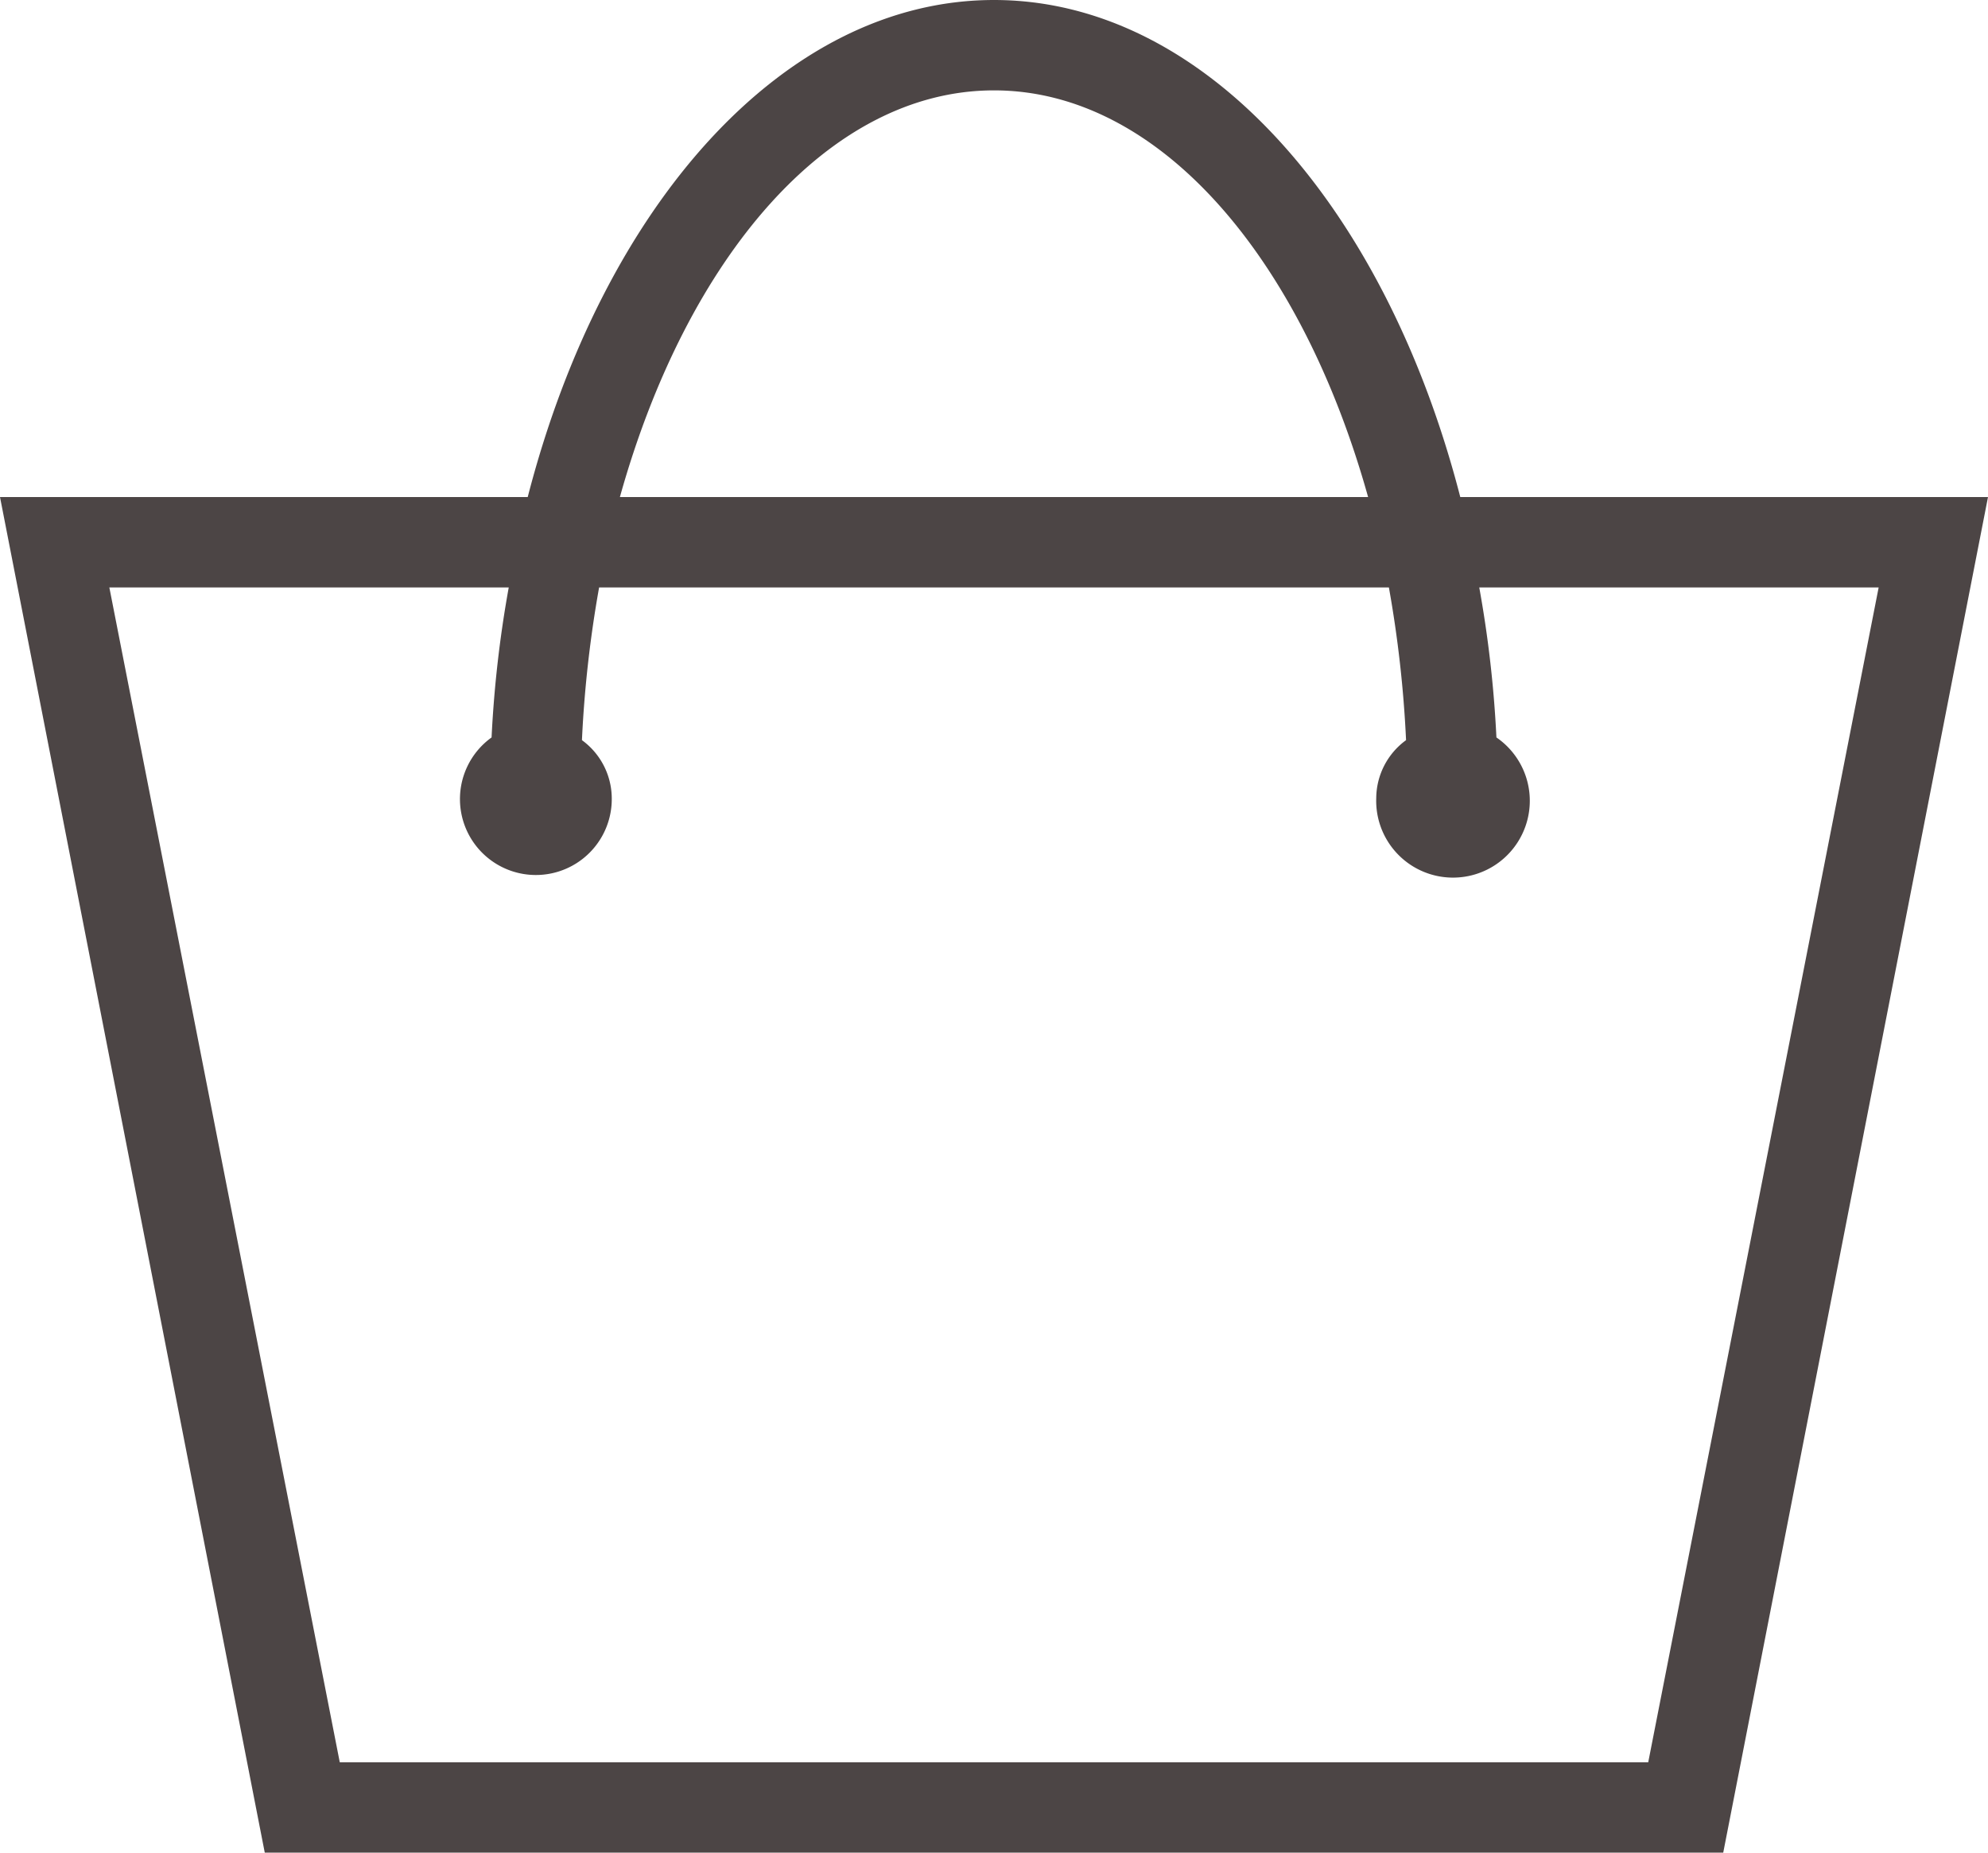
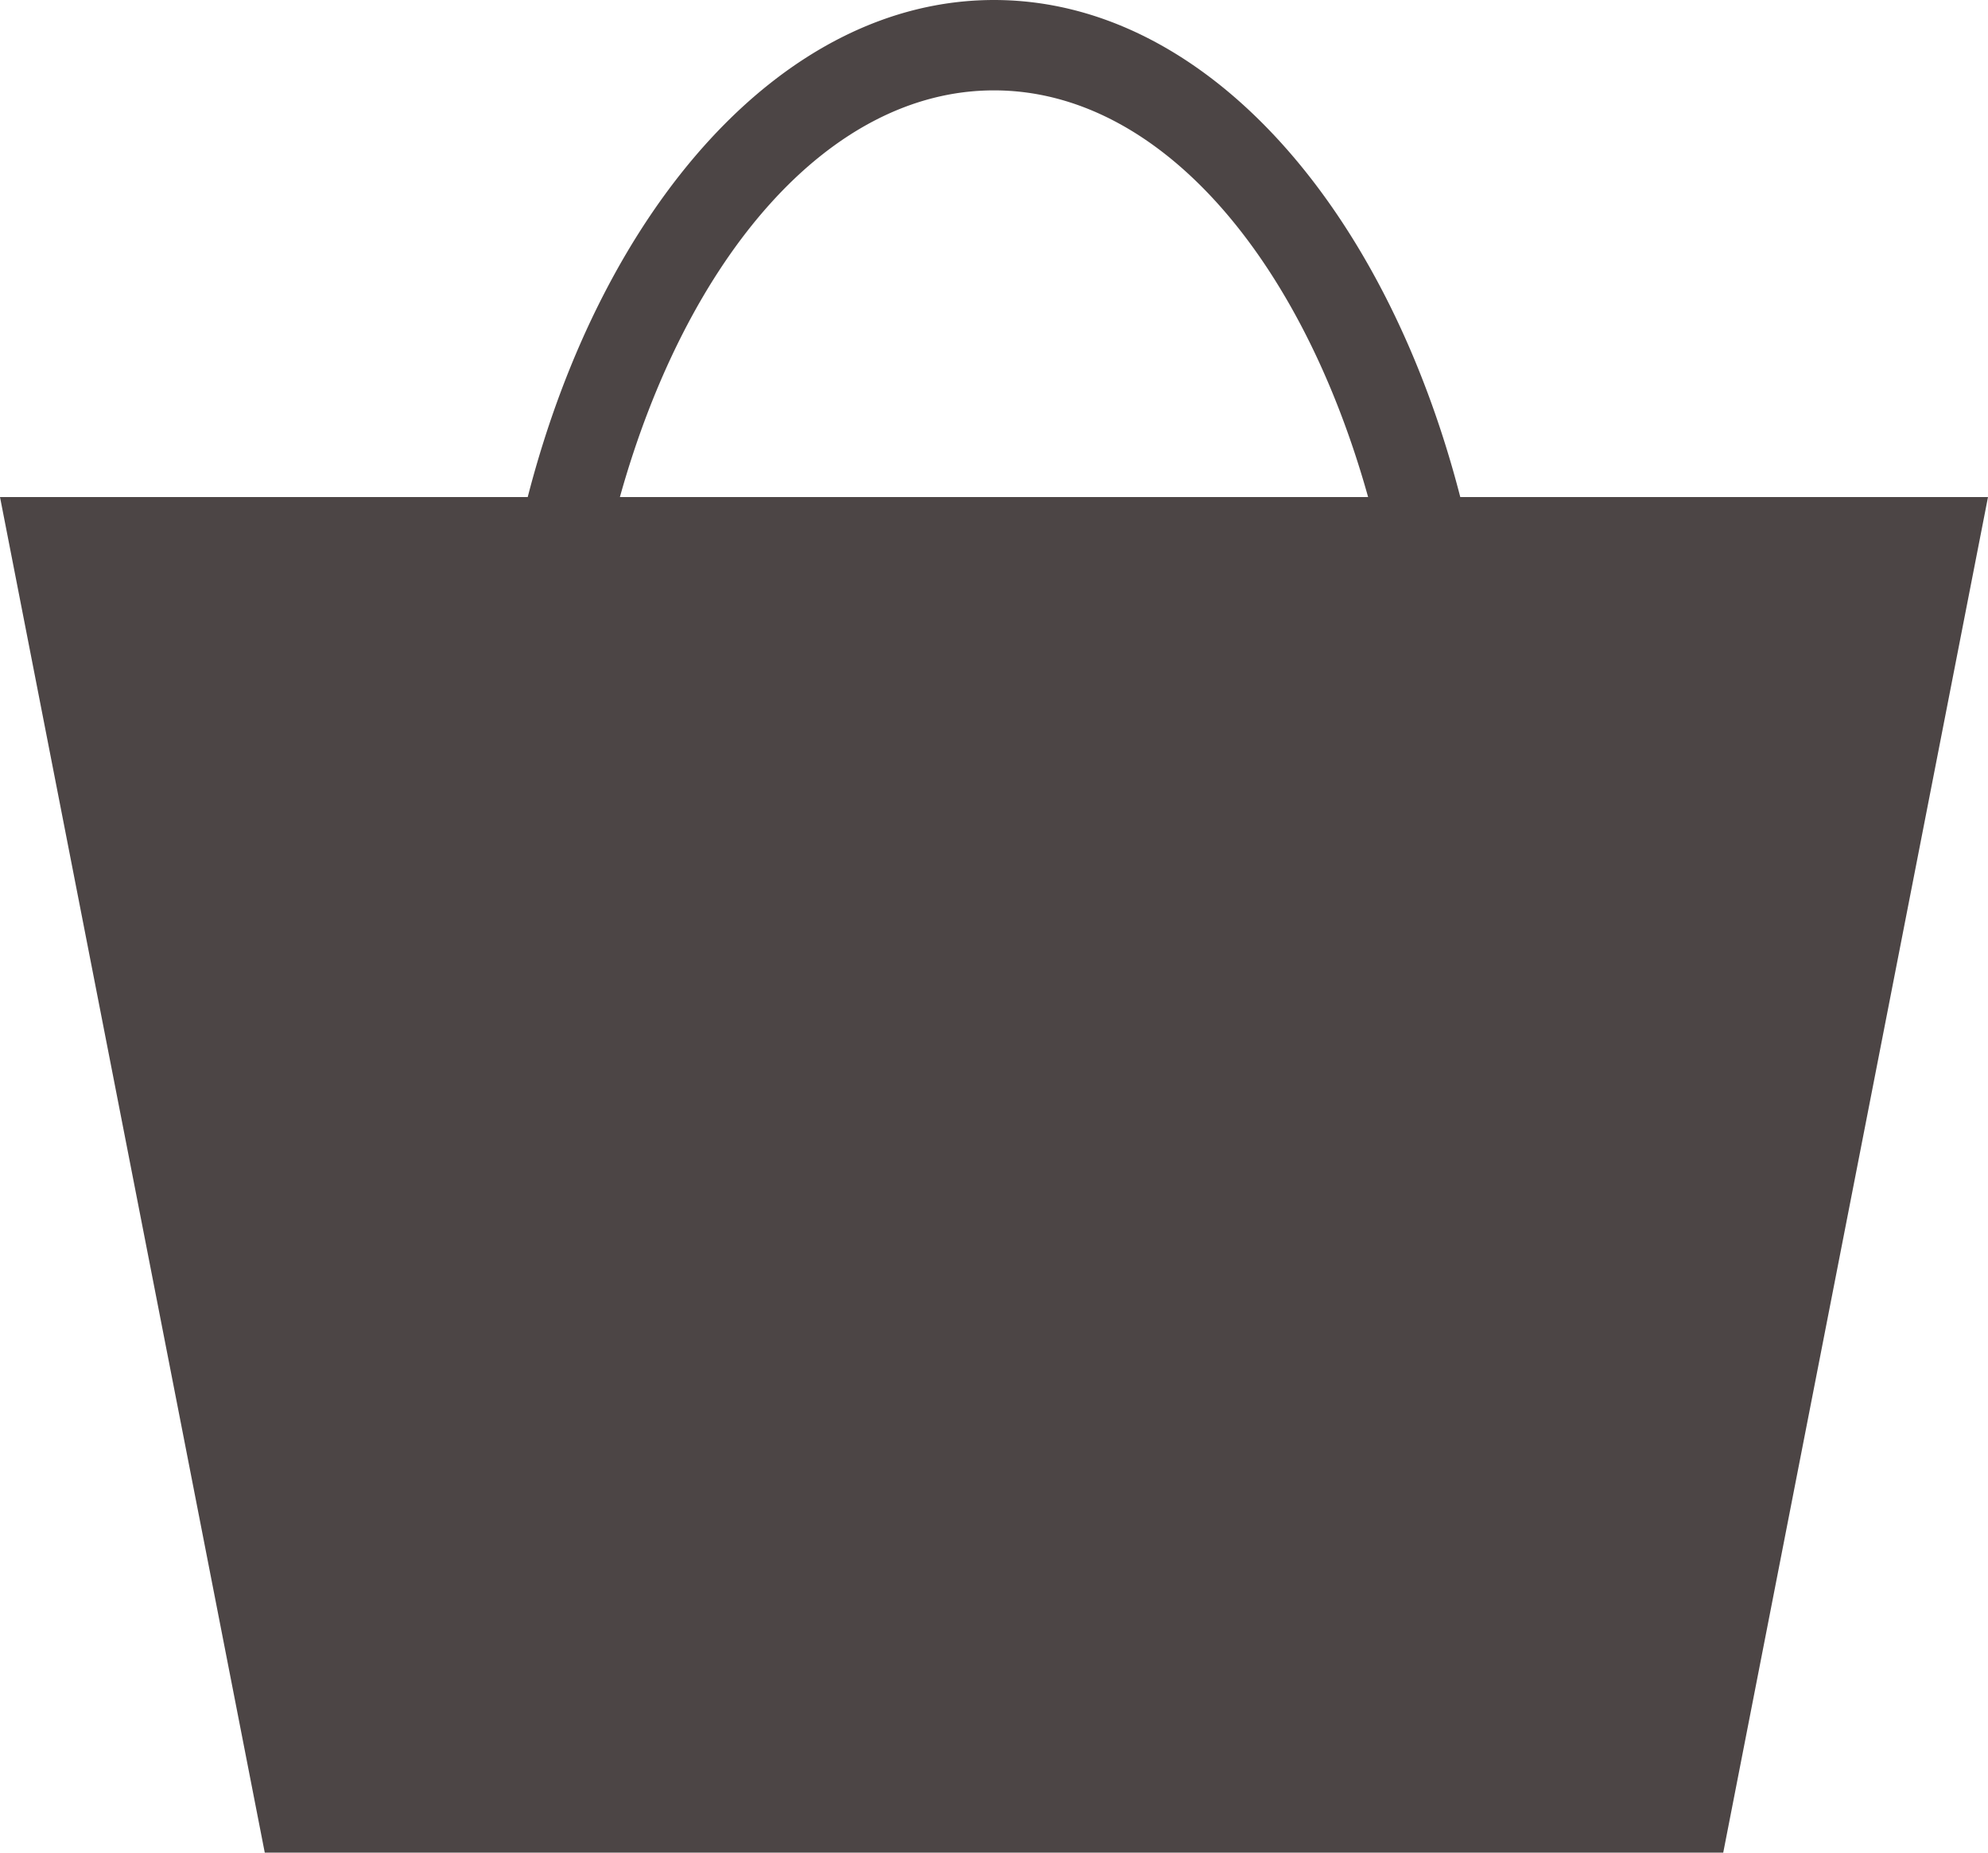
<svg xmlns="http://www.w3.org/2000/svg" viewBox="0 0 22 20.5">
  <defs>
    <style>.cls-1{fill:#4c4545;}</style>
  </defs>
  <title>アセット 530</title>
  <g id="レイヤー_2" data-name="レイヤー 2">
    <g id="レイヤー_1-2" data-name="レイヤー 1">
-       <path class="cls-1" d="M16.16,5.5C15.33,2.28,13.33,0,11,0S6.67,2.28,5.84,5.5H0l2.93,15H19.07L22,5.5ZM11,1c1.83,0,3.4,1.85,4.14,4.5H6.86C7.6,2.85,9.17,1,11,1ZM5.63,6.5a12.77,12.77,0,0,0-.19,1.66.84.84,0,1,0,1.33.67.8.8,0,0,0-.33-.64A13,13,0,0,1,6.63,6.5h8.74a13,13,0,0,1,.19,1.69.8.8,0,0,0-.33.64.85.85,0,1,0,1.33-.67,12.77,12.77,0,0,0-.19-1.66h4.42l-2.55,13H3.76L1.21,6.5" />
+       <path class="cls-1" d="M16.16,5.5C15.33,2.28,13.33,0,11,0S6.67,2.28,5.84,5.5H0l2.93,15H19.07L22,5.5ZM11,1c1.83,0,3.4,1.85,4.14,4.5H6.86C7.6,2.85,9.17,1,11,1ZM5.63,6.5a12.77,12.77,0,0,0-.19,1.66.84.84,0,1,0,1.33.67.8.8,0,0,0-.33-.64A13,13,0,0,1,6.63,6.5h8.74a13,13,0,0,1,.19,1.69.8.8,0,0,0-.33.64.85.85,0,1,0,1.33-.67,12.77,12.77,0,0,0-.19-1.66h4.42H3.76L1.21,6.5" />
    </g>
  </g>
</svg>